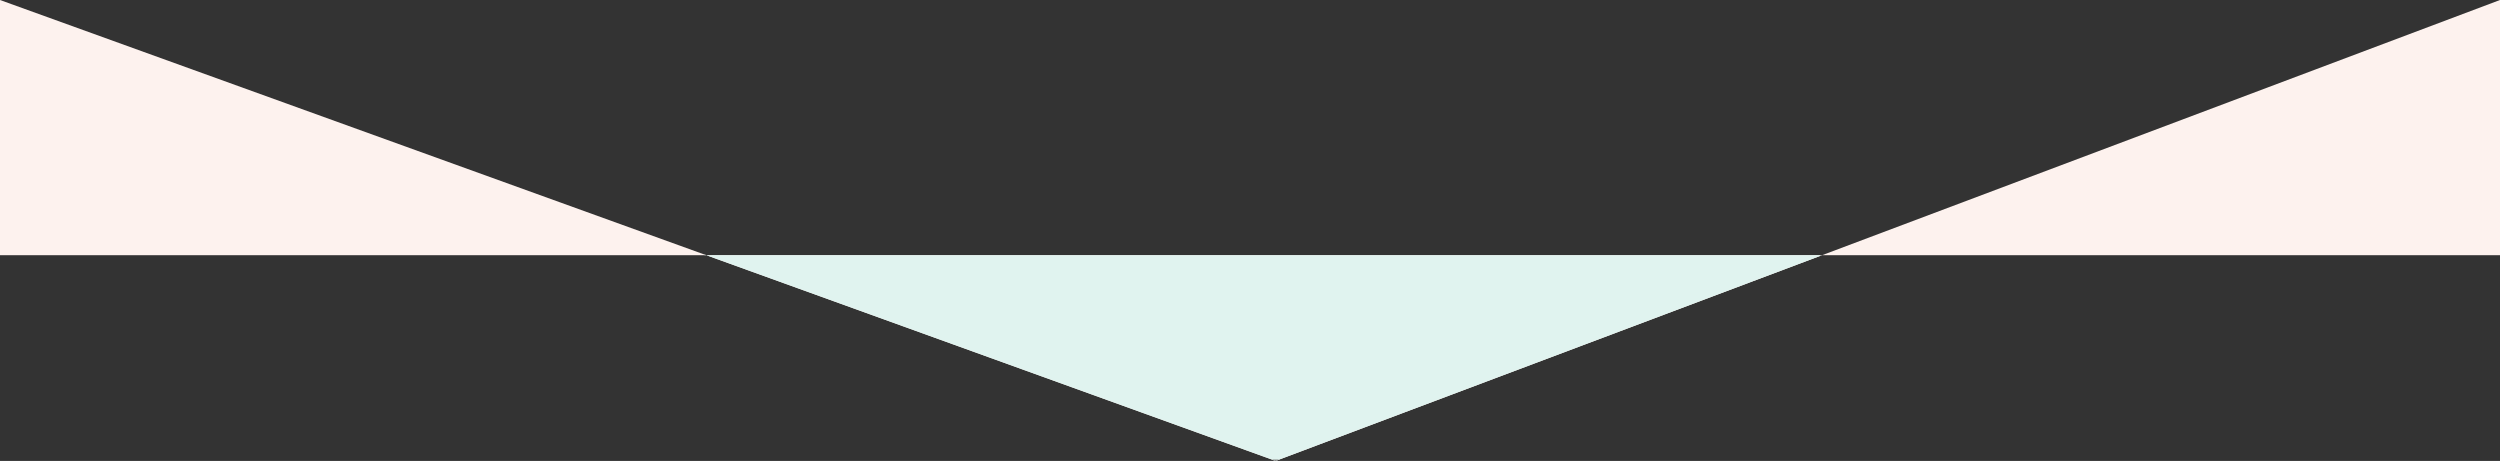
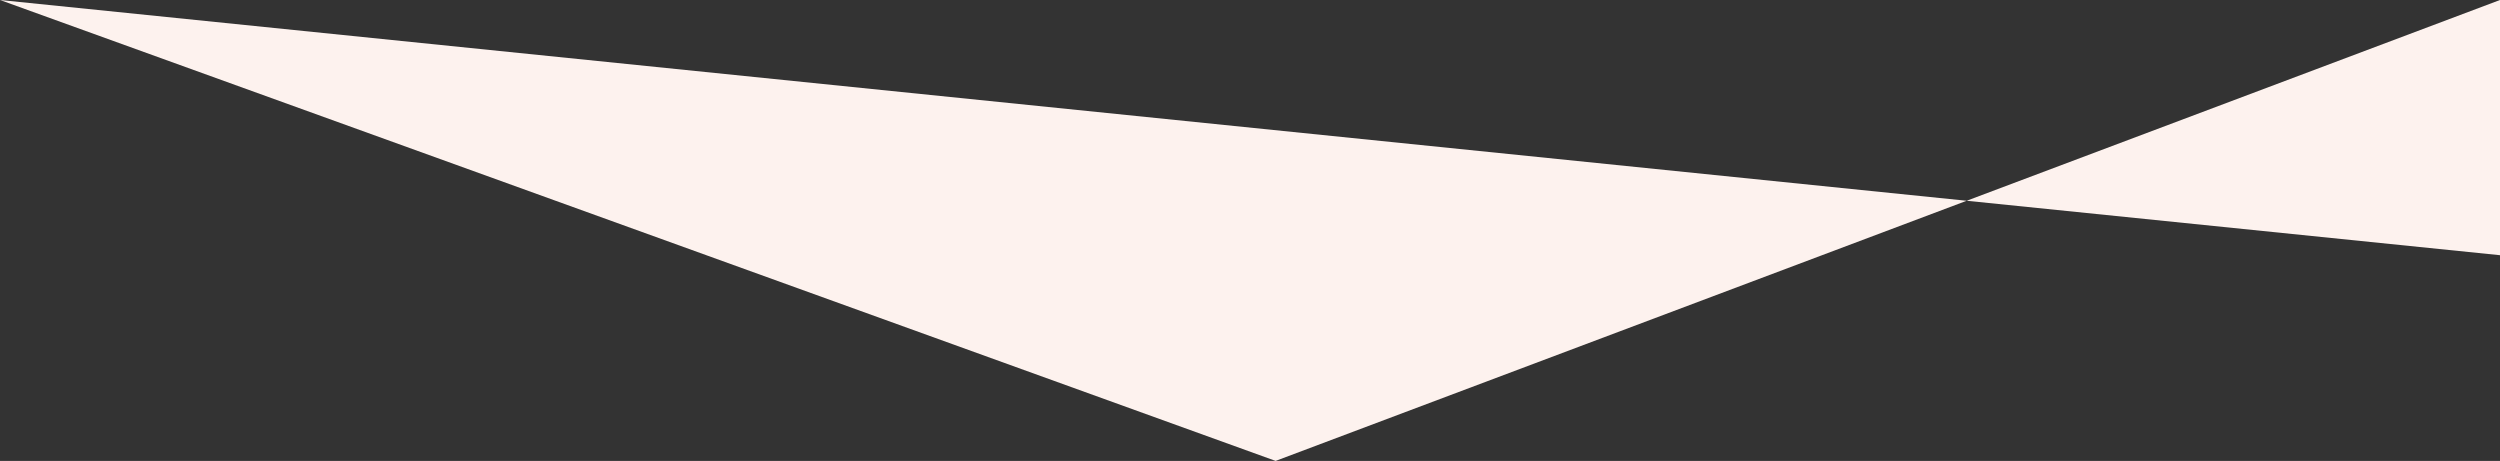
<svg xmlns="http://www.w3.org/2000/svg" width="1920" height="353.977" viewBox="0 0 1920 353.977">
  <rect x="0" y="0" width="1920" height="353.977" fill="#333333" stroke="none" />
  <defs>
    <clipPath id="clip-path">
-       <path id="Path_7784" data-name="Path 7784" d="M0,0,979.67,353.977,1920,0V196H0Z" transform="translate(0 778)" fill="#fdf2ee" />
-     </clipPath>
+       </clipPath>
  </defs>
  <g id="Group_1821" data-name="Group 1821" transform="translate(0 -956)">
-     <path id="Path_7783" data-name="Path 7783" d="M0,0,979.67,353.977,1920,0V196H0Z" transform="translate(0 956)" fill="#fdf2ee" />
+     <path id="Path_7783" data-name="Path 7783" d="M0,0,979.67,353.977,1920,0V196Z" transform="translate(0 956)" fill="#fdf2ee" />
    <g id="Mask_Group_1" data-name="Mask Group 1" transform="translate(0 178)" clip-path="url(#clip-path)">
      <g id="Rectangle_507" data-name="Rectangle 507" transform="translate(541 941)" fill="#e0f3ef" stroke="#707070" stroke-width="1">
-         <rect width="858" height="191" stroke="none" />
-         <rect x="0.5" y="0.5" width="857" height="190" fill="none" />
-       </g>
+         </g>
    </g>
  </g>
</svg>